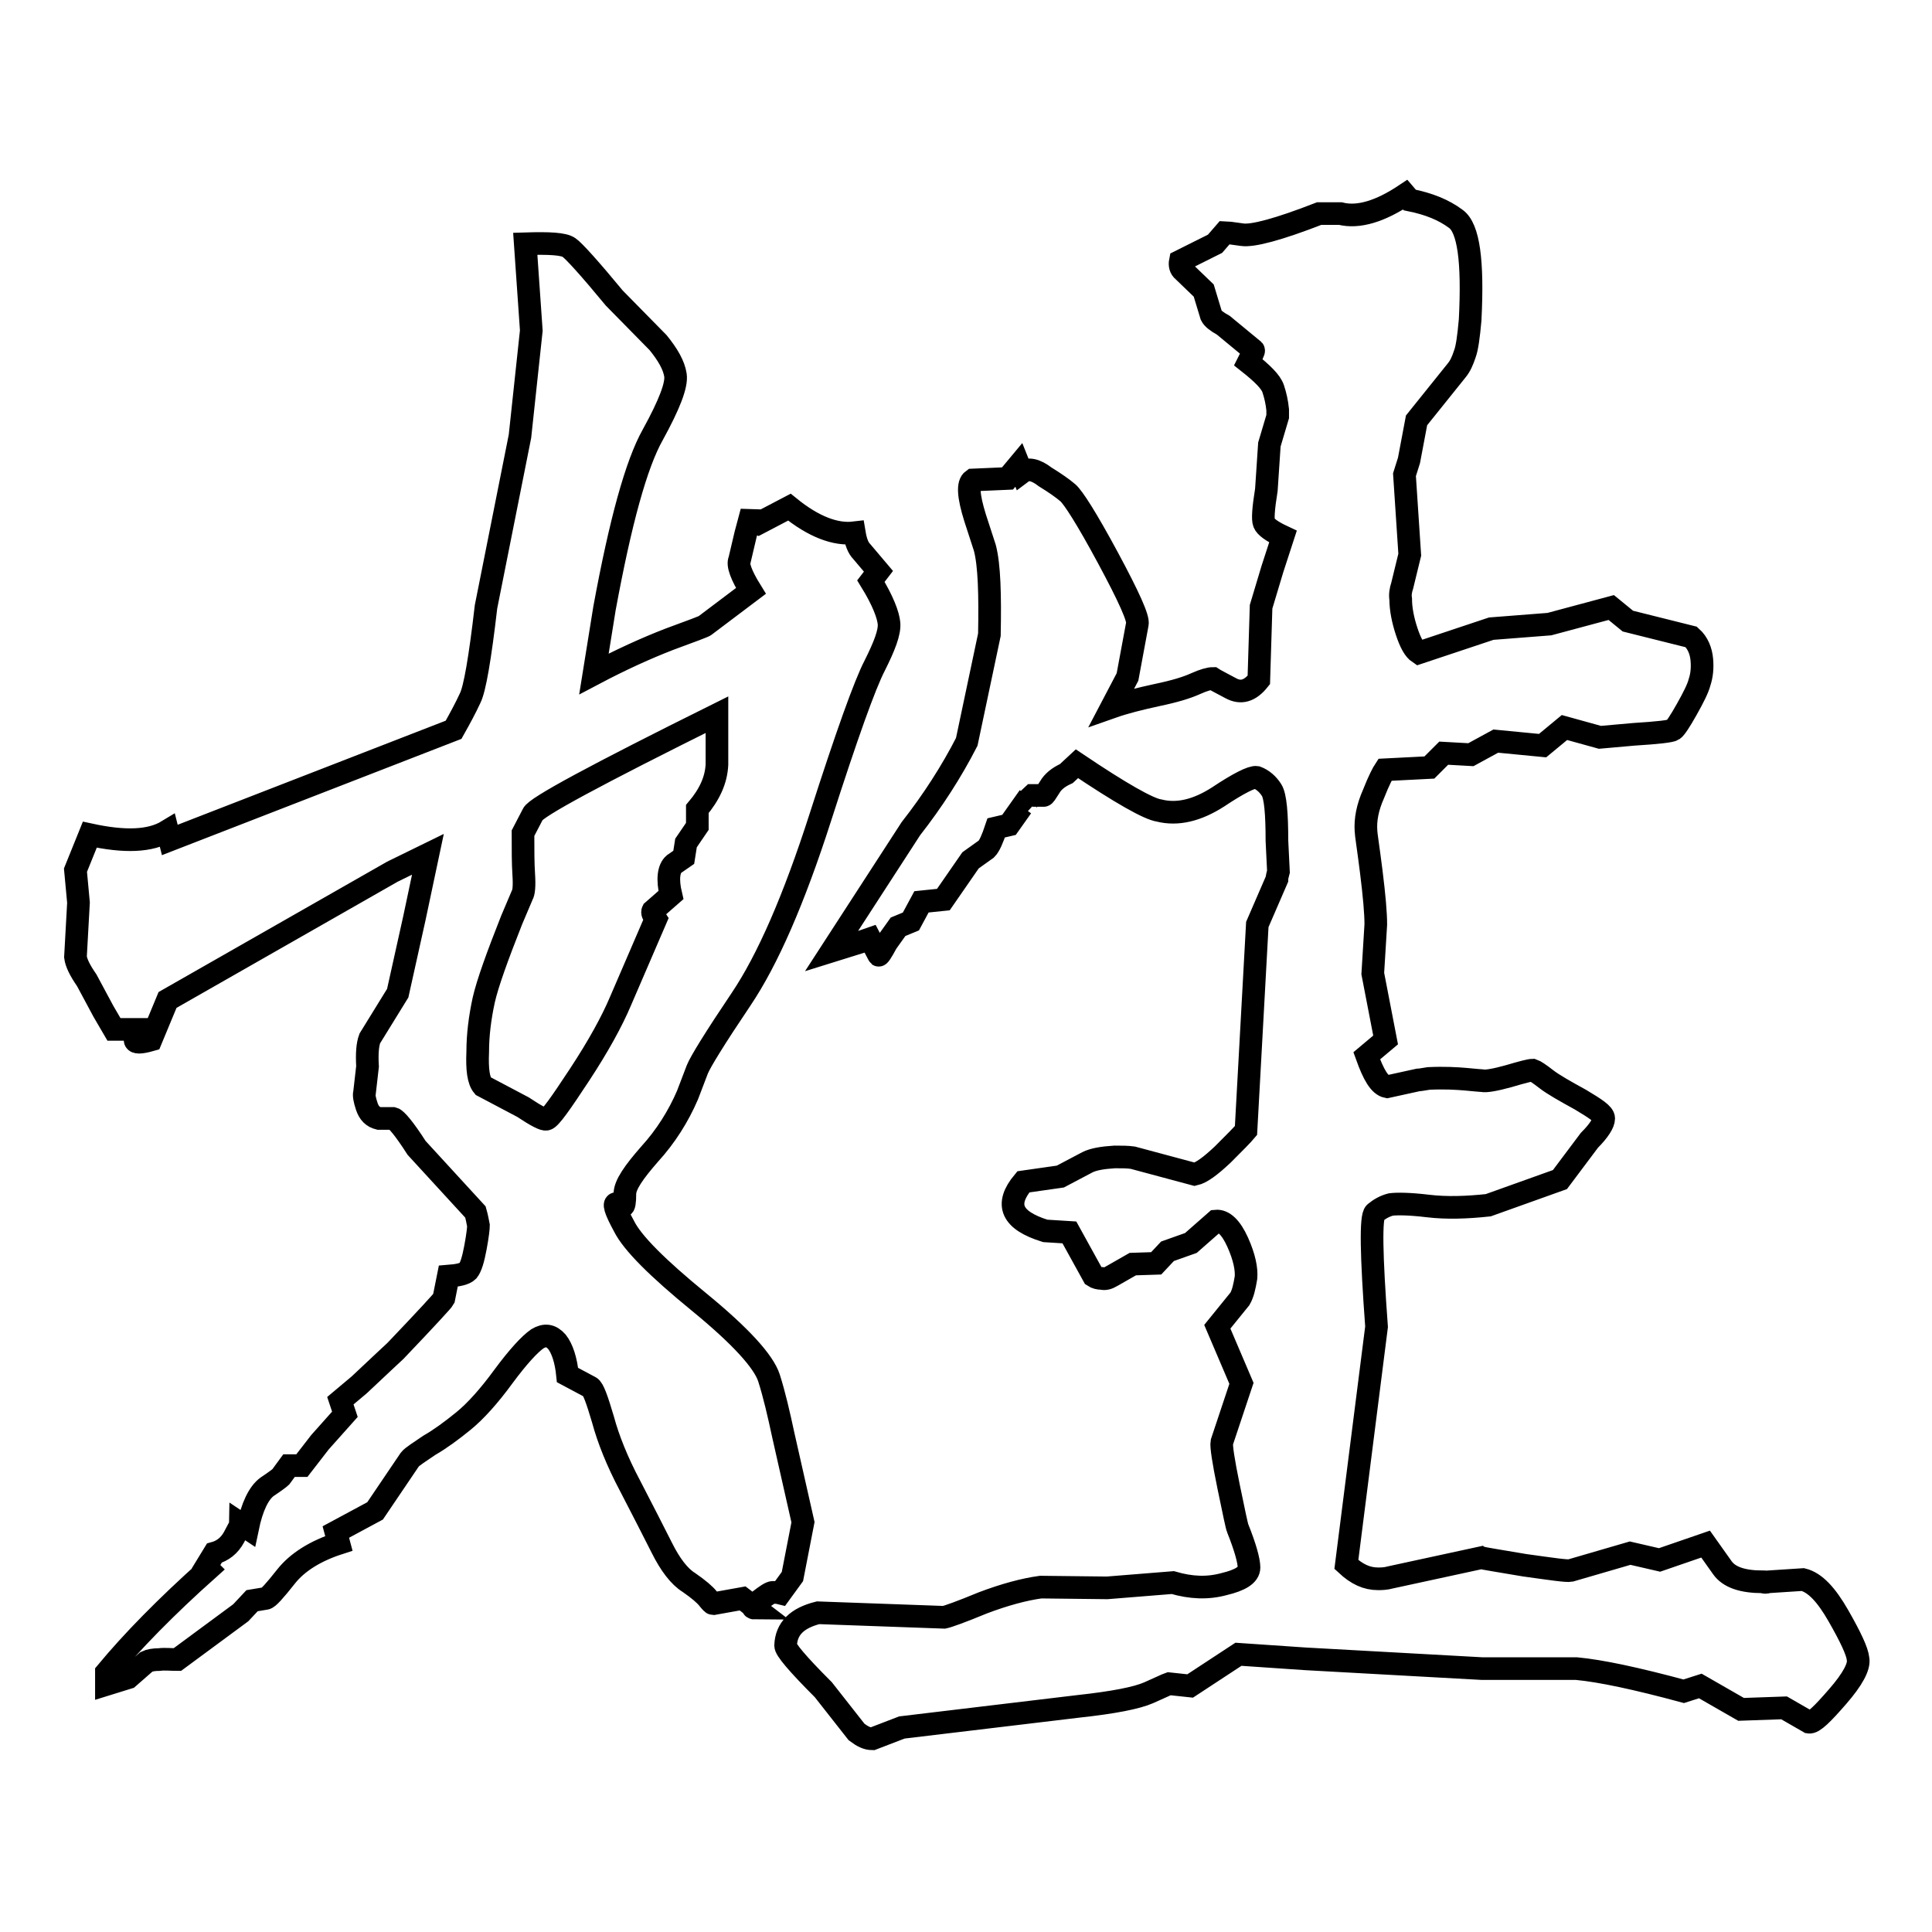
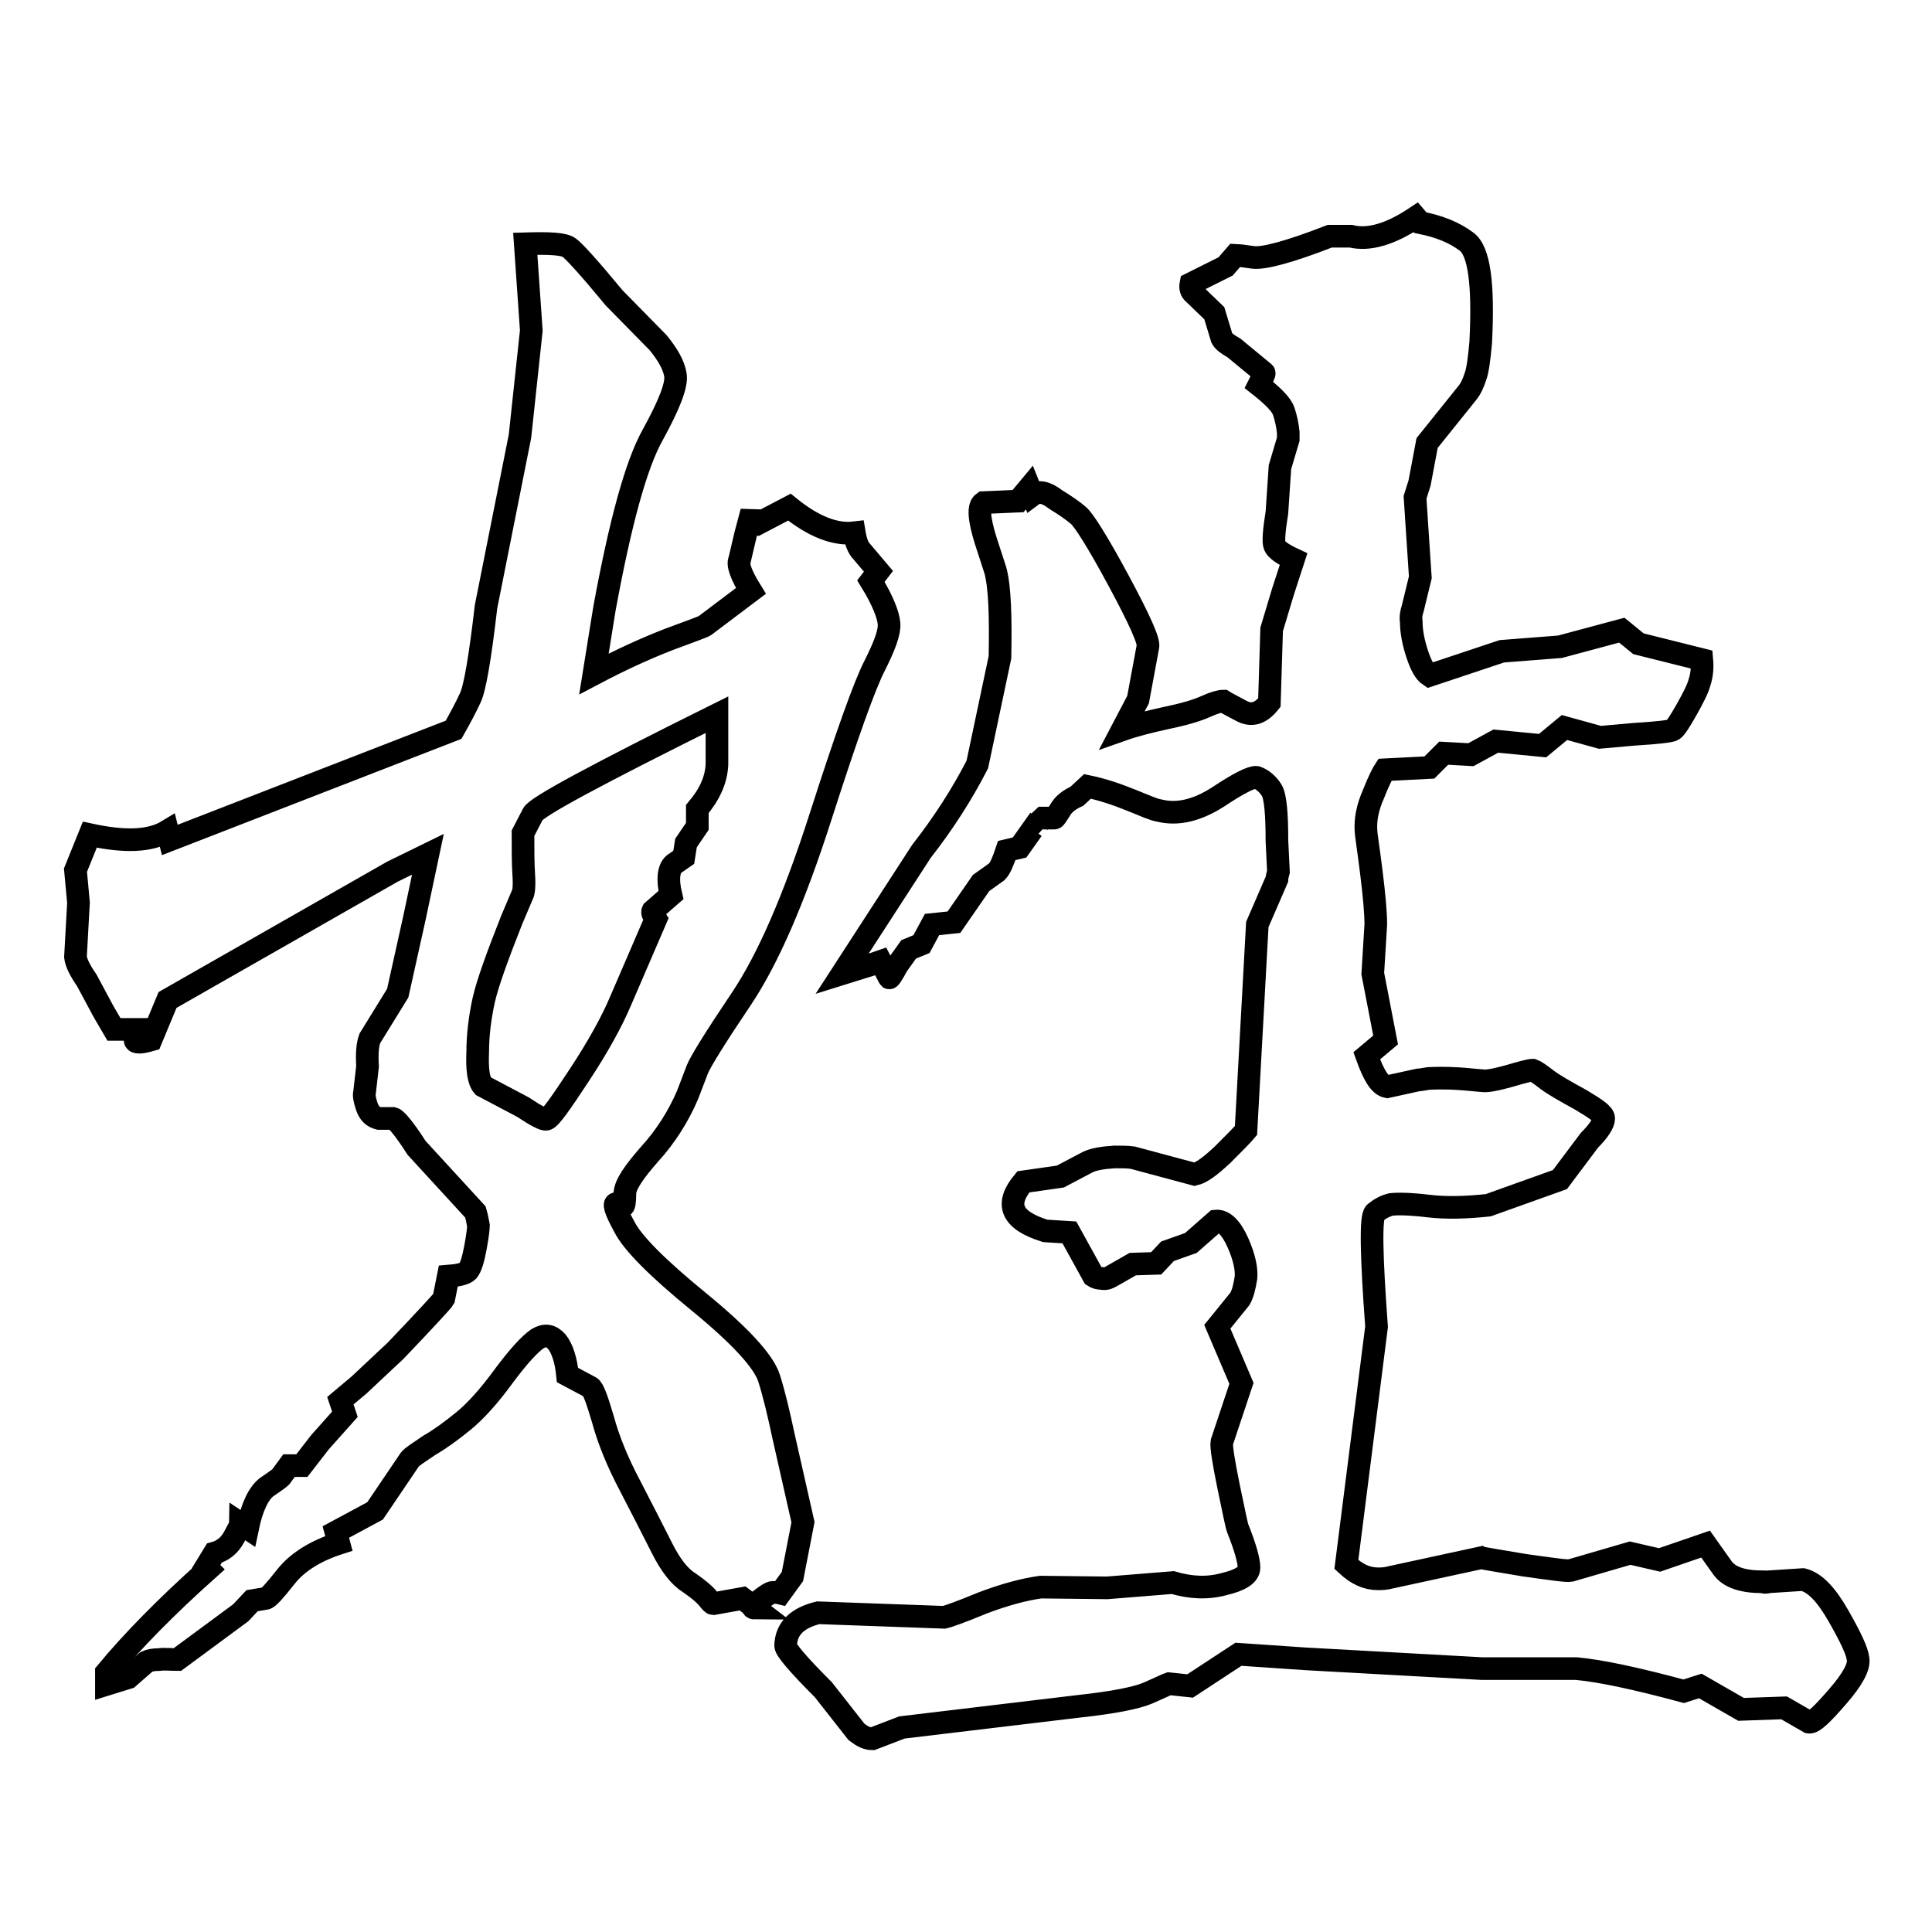
<svg xmlns="http://www.w3.org/2000/svg" version="1.1" x="0px" y="0px" viewBox="0 0 256 256" enable-background="new 0 0 256 256" xml:space="preserve">
  <g>
    <g>
-       <path stroke-width="3" fill-opacity="0" stroke="#000000" d="M153.6,107.4c2.4,0.6,5,0,7.8-1.8c2.7-1.8,4.5-2.7,5.1-2.6c0.8,0.3,1.5,0.9,2,1.7c0.5,0.8,0.7,3.1,0.7,6.7l0.2,4.1c-0.1,0.4-0.2,0.7-0.2,1l-2.6,6l-1.5,27.3c-0.5,0.6-1.5,1.6-3.1,3.2c-1.6,1.5-2.8,2.4-3.7,2.6l-8.2-2.2c-0.7-0.1-1.5-0.1-2.4-0.1c-1.6,0.1-2.8,0.3-3.6,0.7l-3.6,1.9l-4.9,0.7c-2.5,3-1.6,5.1,2.9,6.5l3.2,0.2l3.2,5.8c0.3,0.2,0.7,0.3,1.1,0.3c0.4,0.1,0.8,0,1.3-0.3l2.8-1.6l3.1-0.1l1.5-1.6l3.1-1.1l3.3-2.9c1-0.1,2,0.8,2.9,2.8c0.9,2,1.2,3.6,1.1,4.7c-0.2,1.2-0.4,2.1-0.8,2.8l-3,3.7l3.2,7.5l-2.6,7.8c-0.1,0.5,0.2,2.5,0.9,5.9c0.7,3.4,1.1,5.3,1.2,5.5c1,2.5,1.5,4.3,1.5,5.2c0,1-1.2,1.7-3.3,2.2c-2.2,0.6-4.4,0.5-6.8-0.2l-8.7,0.7l-8.8-0.1c-2.2,0.3-4.8,1-7.7,2.1c-2.9,1.2-4.6,1.8-5.1,1.9l-16.7-0.6c-2.8,0.7-4.2,2.1-4.3,4.3c-0.1,0.5,1.6,2.5,5,5.9l4.4,5.6c0.8,0.6,1.4,0.9,2.1,0.9l3.9-1.5l23.4-2.8c4.6-0.5,7.7-1.1,9.3-1.8c1.6-0.7,2.4-1.1,2.7-1.2l2.8,0.3l6.4-4.2l8.8,0.6l23.5,1.3h12.5c3.2,0.3,7.9,1.3,14.2,3l2.2-0.7l5.4,3.1l5.7-0.2l3.3,1.9c0.6,0.1,1.8-1.1,3.8-3.4s2.9-4,2.7-5c-0.1-1-1-2.9-2.6-5.7c-1.6-2.8-3.1-4.4-4.7-4.8l-4.6,0.3c-0.3,0.1-0.5,0.1-0.7,0c-2.7,0-4.5-0.6-5.4-1.9l-2.2-3.1l-6.1,2.1l-3.9-0.9l-7.9,2.3c-0.5,0.1-2.5-0.2-6.1-0.7c-3.5-0.6-5.5-0.9-5.7-1l-12,2.6c-0.7,0.2-1.3,0.2-1.7,0.2c-1.5,0-2.8-0.6-4.2-1.9l4-31.5c-0.7-9.5-0.8-14.6-0.2-15.1c0.6-0.5,1.3-0.9,2.1-1.1c0.8-0.1,2.4-0.1,4.9,0.2c2.5,0.3,5.2,0.2,8-0.1l9.5-3.4l3.9-5.2c1.3-1.3,1.9-2.3,1.9-2.9c0-0.6-1.1-1.3-3.1-2.5c-2-1.1-3.6-2-4.5-2.7c-0.9-0.7-1.5-1.1-1.8-1.2c-0.4,0-1.5,0.3-3.2,0.8c-1.8,0.5-3,0.7-3.5,0.6c-0.2,0-1-0.1-2.2-0.2c-1.2-0.1-2.8-0.2-4.9-0.1c-0.7,0.1-1.1,0.2-1.4,0.2l-4.1,0.9c-1-0.2-1.8-1.6-2.7-4.1l2.5-2.1l-1.7-8.8l0.4-6.5c0-1.5-0.2-3.8-0.6-7c-0.4-3.2-0.7-5-0.7-5.4c-0.1-1.5,0.2-3.1,1-4.9c0.7-1.8,1.3-2.9,1.5-3.2l5.9-0.3l1.9-1.9l3.6,0.2l3.3-1.8l6.2,0.6l2.9-2.4l4.7,1.3l4.5-0.4c3.2-0.2,4.9-0.4,5.2-0.6c0.3-0.2,0.9-1.1,1.8-2.7c0.9-1.6,1.5-2.8,1.7-3.6c0.3-0.9,0.4-1.9,0.3-3c-0.1-1.1-0.5-2.2-1.4-3l-8.4-2.1l-2.2-1.8l-8.2,2.2l-7.7,0.6l-9.6,3.2c-0.6-0.4-1.1-1.3-1.6-2.8c-0.5-1.5-0.8-3-0.8-4.3c-0.1-0.6,0-1.2,0.2-1.8l1-4.1l-0.7-10.6l0.6-1.9l1-5.3l5.3-6.6c0.5-0.6,0.8-1.3,1.1-2.2c0.3-0.8,0.5-2.3,0.7-4.5c0.4-7.8-0.2-12.2-1.9-13.4c-1.6-1.2-3.6-2-6.1-2.5l-0.6-0.7c-3.3,2.2-6.2,3.1-8.6,2.5h-2.8c-5.4,2.1-8.8,3-10.2,2.8c-1.4-0.2-2.2-0.3-2.3-0.3l-1.3,1.5l-4.6,2.3c-0.1,0.5,0,1,0.4,1.3l2.7,2.6l1,3.3c0.2,0.4,0.7,0.8,1.6,1.3l4,3.3c0.1,0.1-0.2,0.6-0.7,1.6c1.9,1.5,3,2.6,3.3,3.5c0.3,0.9,0.5,1.8,0.6,2.8c0,0.4,0,0.7,0,0.9l-1.1,3.7l-0.4,6c-0.4,2.5-0.5,3.9-0.3,4.4c0.2,0.5,1,1.1,2.5,1.8l-1.4,4.3l-1.5,5l-0.3,9.7c-1.2,1.5-2.4,1.8-3.7,1.1c-1.3-0.7-2.1-1.1-2.4-1.3c-0.4,0-1.2,0.2-2.3,0.7c-1.1,0.5-2.7,1-5.1,1.5c-2.3,0.5-4.3,1-6,1.6l2.1-4l1.3-7c0.2-0.7-1.1-3.6-3.9-8.8c-2.8-5.2-4.6-8-5.3-8.6c-0.7-0.6-1.7-1.3-3-2.1c-1.3-1-2.3-1.2-3.1-0.6l-0.4-1l-1.5,1.8l-4.6,0.2c-0.7,0.5-0.6,2.1,0.3,5l1.3,4c0.6,2.3,0.7,6.2,0.6,11.5l-3,14.2c-2,3.9-4.5,7.8-7.4,11.5l-10.5,16.2c1.9-0.6,3.7-1.1,5.1-1.6l1.1,2.1c0,0.3,0.4-0.3,1.1-1.6l1.5-2.1l1.7-0.7l1.4-2.6l2.9-0.3l3.6-5.2l2.1-1.5c0.4-0.4,0.8-1.3,1.3-2.8l1.7-0.4l1.7-2.4l0.7,0.6c-0.5-0.5-0.3-1.2,0.7-2.1h1.5c0.1,0,0.3-0.3,0.8-1.1c0.4-0.7,1.1-1.3,2.2-1.8l1.4-1.3C148.5,105.1,152.2,107.2,153.6,107.4L153.6,107.4L153.6,107.4z M10,115.3l0.4,4.3l-0.4,7.2c0.1,0.8,0.6,1.8,1.5,3.1l2.2,4.1l1.4,2.4h3.1l-0.3,1.4c0,0.4,0.7,0.4,2.1,0l2.2-5.3l29.8-17l4.7-2.3l-1.8,8.5l-2.2,9.9l-3.7,6c-0.3,0.8-0.4,2-0.3,3.7l-0.4,3.5c-0.1,0.3,0,0.9,0.3,1.8c0.3,0.9,0.8,1.4,1.6,1.6h1.9c0.4,0.1,1.5,1.4,3.1,3.9l7.8,8.5c0.2,0.7,0.3,1.3,0.4,1.8c0,0.3-0.1,1.3-0.4,2.9c-0.3,1.6-0.6,2.6-1,3.1c-0.4,0.4-1.3,0.6-2.6,0.7l-0.6,3c-0.1,0.2-2.2,2.5-6.4,6.9l-1.5,1.4l-3.3,3.1l-2.5,2.1l0.6,1.8l-3.3,3.7l-2.4,3.1h-1.7l-1.1,1.5c-0.1,0.1-0.6,0.5-1.8,1.3c-1.1,0.8-2,2.6-2.6,5.5l-0.9-0.6c0,0.1-0.3,0.7-0.9,1.8c-0.6,1.1-1.5,1.8-2.6,2.1l-1.1,1.8l0.3,0.3c-5.6,5-10.1,9.6-13.5,13.7v1.6l2.9-0.9l2.4-2.1c0.4-0.2,1-0.3,1.7-0.3c0.7-0.1,1.5,0,2.4,0l8.4-6.2l1.5-1.6l1.8-0.3c0.3,0,1.2-1,2.7-2.9c1.5-1.9,3.9-3.4,7-4.4l-0.4-1.5l5.2-2.8l4.6-6.8c0.3-0.4,1.3-1,2.6-1.9c1.4-0.8,2.9-1.9,4.5-3.2c1.6-1.3,3.4-3.3,5.3-5.9c2-2.7,3.5-4.3,4.5-5c1-0.6,1.8-0.5,2.6,0.4c0.7,0.9,1.2,2.4,1.4,4.4l3,1.6c0.4,0.2,0.9,1.6,1.7,4.3c0.7,2.6,1.9,5.6,3.6,8.8c1.7,3.3,3.1,6,4.2,8.2c1.1,2.2,2.3,3.8,3.6,4.6c1.3,0.9,2.1,1.6,2.5,2.1c0.4,0.5,0.6,0.7,0.7,0.7l3.9-0.7l1.7,1.3c-0.6,0-0.4-0.3,0.5-1c0.9-0.7,1.5-1.1,1.8-1.1c0.3,0,0.6,0,1,0.1l1.6-2.2l1.4-7.2l-2.6-11.5c-0.6-2.8-1.2-5.4-1.9-7.6c-0.7-2.2-3.8-5.6-9.3-10.1c-5.5-4.5-8.8-7.8-9.9-10c-1.2-2.2-1.5-3.2-0.9-3l0.7,0.3c0.2,0.1,0.3-0.5,0.3-1.6c0-1.2,1.2-2.9,3.3-5.3c2.1-2.3,3.8-5,5-7.8l1.3-3.4c0.4-1,2.3-4.1,5.8-9.3c3.5-5.2,7-13.2,10.5-24.1c3.5-10.9,5.9-17.6,7.2-20.1c1.3-2.6,2-4.4,1.9-5.6c-0.1-1.1-0.8-3-2.4-5.6l1-1.3l-2.2-2.6c-0.5-0.5-0.8-1.3-1-2.5c-2.5,0.3-5.4-0.8-8.6-3.4l-4.2,2.2c-0.3-0.1-0.6-0.6-0.8-1.6l-0.8,3l-0.8,3.4c-0.3,0.6,0.2,2,1.5,4.1l-6.1,4.6c-0.1,0.1-1.7,0.7-4.7,1.8c-3.1,1.2-6.4,2.7-10,4.6l1.4-8.7c2.1-11.4,4.2-19.1,6.4-23c2.2-4,3.2-6.6,3-7.9c-0.2-1.3-1-2.7-2.3-4.3l-5.8-5.9c-3.3-4-5.4-6.3-6-6.7c-0.7-0.5-2.6-0.6-5.8-0.5l0.8,11.5l-1.5,14l-4.5,22.6c-0.8,6.9-1.5,10.9-2.1,12.1c-0.6,1.3-1.3,2.6-2.2,4.2l-37.6,14.6l-0.3-1.2c-2.3,1.4-5.7,1.5-10.3,0.5l0,0L10,115.3L10,115.3z M86.9,121.8l-4.7,10.9c-1.1,2.6-2.9,5.9-5.4,9.7c-2.5,3.8-3.9,5.8-4.4,5.9c-0.3,0.1-1.3-0.4-3.1-1.6l-5.3-2.8c-0.6-0.7-0.8-2.2-0.7-4.5c0-2.3,0.3-4.6,0.8-6.9c0.5-2.2,1.8-5.8,3.7-10.6l1.4-3.3c0.2-0.3,0.3-1.2,0.2-2.7c-0.1-1.5-0.1-3.3-0.1-5.5l1.3-2.5c0.3-0.9,8.5-5.3,24.4-13.2v3.7v2.9c-0.1,2.1-1,4-2.6,5.9v2.3l-1.5,2.2l-0.3,1.9l-1.3,0.9c-0.7,0.6-0.9,2-0.4,4.1l-2.4,2.1C86.4,120.9,86.5,121.2,86.9,121.8L86.9,121.8L86.9,121.8L86.9,121.8z" />
+       <path stroke-width="3" fill-opacity="0" stroke="#000000" d="M153.6,107.4c2.4,0.6,5,0,7.8-1.8c2.7-1.8,4.5-2.7,5.1-2.6c0.8,0.3,1.5,0.9,2,1.7c0.5,0.8,0.7,3.1,0.7,6.7l0.2,4.1c-0.1,0.4-0.2,0.7-0.2,1l-2.6,6l-1.5,27.3c-0.5,0.6-1.5,1.6-3.1,3.2c-1.6,1.5-2.8,2.4-3.7,2.6l-8.2-2.2c-0.7-0.1-1.5-0.1-2.4-0.1c-1.6,0.1-2.8,0.3-3.6,0.7l-3.6,1.9l-4.9,0.7c-2.5,3-1.6,5.1,2.9,6.5l3.2,0.2l3.2,5.8c0.3,0.2,0.7,0.3,1.1,0.3c0.4,0.1,0.8,0,1.3-0.3l2.8-1.6l3.1-0.1l1.5-1.6l3.1-1.1l3.3-2.9c1-0.1,2,0.8,2.9,2.8c0.9,2,1.2,3.6,1.1,4.7c-0.2,1.2-0.4,2.1-0.8,2.8l-3,3.7l3.2,7.5l-2.6,7.8c-0.1,0.5,0.2,2.5,0.9,5.9c0.7,3.4,1.1,5.3,1.2,5.5c1,2.5,1.5,4.3,1.5,5.2c0,1-1.2,1.7-3.3,2.2c-2.2,0.6-4.4,0.5-6.8-0.2l-8.7,0.7l-8.8-0.1c-2.2,0.3-4.8,1-7.7,2.1c-2.9,1.2-4.6,1.8-5.1,1.9l-16.7-0.6c-2.8,0.7-4.2,2.1-4.3,4.3c-0.1,0.5,1.6,2.5,5,5.9l4.4,5.6c0.8,0.6,1.4,0.9,2.1,0.9l3.9-1.5l23.4-2.8c4.6-0.5,7.7-1.1,9.3-1.8c1.6-0.7,2.4-1.1,2.7-1.2l2.8,0.3l6.4-4.2l8.8,0.6l23.5,1.3h12.5c3.2,0.3,7.9,1.3,14.2,3l2.2-0.7l5.4,3.1l5.7-0.2l3.3,1.9c0.6,0.1,1.8-1.1,3.8-3.4s2.9-4,2.7-5c-0.1-1-1-2.9-2.6-5.7c-1.6-2.8-3.1-4.4-4.7-4.8l-4.6,0.3c-0.3,0.1-0.5,0.1-0.7,0c-2.7,0-4.5-0.6-5.4-1.9l-2.2-3.1l-6.1,2.1l-3.9-0.9l-7.9,2.3c-0.5,0.1-2.5-0.2-6.1-0.7c-3.5-0.6-5.5-0.9-5.7-1l-12,2.6c-0.7,0.2-1.3,0.2-1.7,0.2c-1.5,0-2.8-0.6-4.2-1.9l4-31.5c-0.7-9.5-0.8-14.6-0.2-15.1c0.6-0.5,1.3-0.9,2.1-1.1c0.8-0.1,2.4-0.1,4.9,0.2c2.5,0.3,5.2,0.2,8-0.1l9.5-3.4l3.9-5.2c1.3-1.3,1.9-2.3,1.9-2.9c0-0.6-1.1-1.3-3.1-2.5c-2-1.1-3.6-2-4.5-2.7c-0.9-0.7-1.5-1.1-1.8-1.2c-0.4,0-1.5,0.3-3.2,0.8c-1.8,0.5-3,0.7-3.5,0.6c-0.2,0-1-0.1-2.2-0.2c-1.2-0.1-2.8-0.2-4.9-0.1c-0.7,0.1-1.1,0.2-1.4,0.2l-4.1,0.9c-1-0.2-1.8-1.6-2.7-4.1l2.5-2.1l-1.7-8.8l0.4-6.5c0-1.5-0.2-3.8-0.6-7c-0.4-3.2-0.7-5-0.7-5.4c-0.1-1.5,0.2-3.1,1-4.9c0.7-1.8,1.3-2.9,1.5-3.2l5.9-0.3l1.9-1.9l3.6,0.2l3.3-1.8l6.2,0.6l2.9-2.4l4.7,1.3l4.5-0.4c3.2-0.2,4.9-0.4,5.2-0.6c0.3-0.2,0.9-1.1,1.8-2.7c0.9-1.6,1.5-2.8,1.7-3.6c0.3-0.9,0.4-1.9,0.3-3l-8.4-2.1l-2.2-1.8l-8.2,2.2l-7.7,0.6l-9.6,3.2c-0.6-0.4-1.1-1.3-1.6-2.8c-0.5-1.5-0.8-3-0.8-4.3c-0.1-0.6,0-1.2,0.2-1.8l1-4.1l-0.7-10.6l0.6-1.9l1-5.3l5.3-6.6c0.5-0.6,0.8-1.3,1.1-2.2c0.3-0.8,0.5-2.3,0.7-4.5c0.4-7.8-0.2-12.2-1.9-13.4c-1.6-1.2-3.6-2-6.1-2.5l-0.6-0.7c-3.3,2.2-6.2,3.1-8.6,2.5h-2.8c-5.4,2.1-8.8,3-10.2,2.8c-1.4-0.2-2.2-0.3-2.3-0.3l-1.3,1.5l-4.6,2.3c-0.1,0.5,0,1,0.4,1.3l2.7,2.6l1,3.3c0.2,0.4,0.7,0.8,1.6,1.3l4,3.3c0.1,0.1-0.2,0.6-0.7,1.6c1.9,1.5,3,2.6,3.3,3.5c0.3,0.9,0.5,1.8,0.6,2.8c0,0.4,0,0.7,0,0.9l-1.1,3.7l-0.4,6c-0.4,2.5-0.5,3.9-0.3,4.4c0.2,0.5,1,1.1,2.5,1.8l-1.4,4.3l-1.5,5l-0.3,9.7c-1.2,1.5-2.4,1.8-3.7,1.1c-1.3-0.7-2.1-1.1-2.4-1.3c-0.4,0-1.2,0.2-2.3,0.7c-1.1,0.5-2.7,1-5.1,1.5c-2.3,0.5-4.3,1-6,1.6l2.1-4l1.3-7c0.2-0.7-1.1-3.6-3.9-8.8c-2.8-5.2-4.6-8-5.3-8.6c-0.7-0.6-1.7-1.3-3-2.1c-1.3-1-2.3-1.2-3.1-0.6l-0.4-1l-1.5,1.8l-4.6,0.2c-0.7,0.5-0.6,2.1,0.3,5l1.3,4c0.6,2.3,0.7,6.2,0.6,11.5l-3,14.2c-2,3.9-4.5,7.8-7.4,11.5l-10.5,16.2c1.9-0.6,3.7-1.1,5.1-1.6l1.1,2.1c0,0.3,0.4-0.3,1.1-1.6l1.5-2.1l1.7-0.7l1.4-2.6l2.9-0.3l3.6-5.2l2.1-1.5c0.4-0.4,0.8-1.3,1.3-2.8l1.7-0.4l1.7-2.4l0.7,0.6c-0.5-0.5-0.3-1.2,0.7-2.1h1.5c0.1,0,0.3-0.3,0.8-1.1c0.4-0.7,1.1-1.3,2.2-1.8l1.4-1.3C148.5,105.1,152.2,107.2,153.6,107.4L153.6,107.4L153.6,107.4z M10,115.3l0.4,4.3l-0.4,7.2c0.1,0.8,0.6,1.8,1.5,3.1l2.2,4.1l1.4,2.4h3.1l-0.3,1.4c0,0.4,0.7,0.4,2.1,0l2.2-5.3l29.8-17l4.7-2.3l-1.8,8.5l-2.2,9.9l-3.7,6c-0.3,0.8-0.4,2-0.3,3.7l-0.4,3.5c-0.1,0.3,0,0.9,0.3,1.8c0.3,0.9,0.8,1.4,1.6,1.6h1.9c0.4,0.1,1.5,1.4,3.1,3.9l7.8,8.5c0.2,0.7,0.3,1.3,0.4,1.8c0,0.3-0.1,1.3-0.4,2.9c-0.3,1.6-0.6,2.6-1,3.1c-0.4,0.4-1.3,0.6-2.6,0.7l-0.6,3c-0.1,0.2-2.2,2.5-6.4,6.9l-1.5,1.4l-3.3,3.1l-2.5,2.1l0.6,1.8l-3.3,3.7l-2.4,3.1h-1.7l-1.1,1.5c-0.1,0.1-0.6,0.5-1.8,1.3c-1.1,0.8-2,2.6-2.6,5.5l-0.9-0.6c0,0.1-0.3,0.7-0.9,1.8c-0.6,1.1-1.5,1.8-2.6,2.1l-1.1,1.8l0.3,0.3c-5.6,5-10.1,9.6-13.5,13.7v1.6l2.9-0.9l2.4-2.1c0.4-0.2,1-0.3,1.7-0.3c0.7-0.1,1.5,0,2.4,0l8.4-6.2l1.5-1.6l1.8-0.3c0.3,0,1.2-1,2.7-2.9c1.5-1.9,3.9-3.4,7-4.4l-0.4-1.5l5.2-2.8l4.6-6.8c0.3-0.4,1.3-1,2.6-1.9c1.4-0.8,2.9-1.9,4.5-3.2c1.6-1.3,3.4-3.3,5.3-5.9c2-2.7,3.5-4.3,4.5-5c1-0.6,1.8-0.5,2.6,0.4c0.7,0.9,1.2,2.4,1.4,4.4l3,1.6c0.4,0.2,0.9,1.6,1.7,4.3c0.7,2.6,1.9,5.6,3.6,8.8c1.7,3.3,3.1,6,4.2,8.2c1.1,2.2,2.3,3.8,3.6,4.6c1.3,0.9,2.1,1.6,2.5,2.1c0.4,0.5,0.6,0.7,0.7,0.7l3.9-0.7l1.7,1.3c-0.6,0-0.4-0.3,0.5-1c0.9-0.7,1.5-1.1,1.8-1.1c0.3,0,0.6,0,1,0.1l1.6-2.2l1.4-7.2l-2.6-11.5c-0.6-2.8-1.2-5.4-1.9-7.6c-0.7-2.2-3.8-5.6-9.3-10.1c-5.5-4.5-8.8-7.8-9.9-10c-1.2-2.2-1.5-3.2-0.9-3l0.7,0.3c0.2,0.1,0.3-0.5,0.3-1.6c0-1.2,1.2-2.9,3.3-5.3c2.1-2.3,3.8-5,5-7.8l1.3-3.4c0.4-1,2.3-4.1,5.8-9.3c3.5-5.2,7-13.2,10.5-24.1c3.5-10.9,5.9-17.6,7.2-20.1c1.3-2.6,2-4.4,1.9-5.6c-0.1-1.1-0.8-3-2.4-5.6l1-1.3l-2.2-2.6c-0.5-0.5-0.8-1.3-1-2.5c-2.5,0.3-5.4-0.8-8.6-3.4l-4.2,2.2c-0.3-0.1-0.6-0.6-0.8-1.6l-0.8,3l-0.8,3.4c-0.3,0.6,0.2,2,1.5,4.1l-6.1,4.6c-0.1,0.1-1.7,0.7-4.7,1.8c-3.1,1.2-6.4,2.7-10,4.6l1.4-8.7c2.1-11.4,4.2-19.1,6.4-23c2.2-4,3.2-6.6,3-7.9c-0.2-1.3-1-2.7-2.3-4.3l-5.8-5.9c-3.3-4-5.4-6.3-6-6.7c-0.7-0.5-2.6-0.6-5.8-0.5l0.8,11.5l-1.5,14l-4.5,22.6c-0.8,6.9-1.5,10.9-2.1,12.1c-0.6,1.3-1.3,2.6-2.2,4.2l-37.6,14.6l-0.3-1.2c-2.3,1.4-5.7,1.5-10.3,0.5l0,0L10,115.3L10,115.3z M86.9,121.8l-4.7,10.9c-1.1,2.6-2.9,5.9-5.4,9.7c-2.5,3.8-3.9,5.8-4.4,5.9c-0.3,0.1-1.3-0.4-3.1-1.6l-5.3-2.8c-0.6-0.7-0.8-2.2-0.7-4.5c0-2.3,0.3-4.6,0.8-6.9c0.5-2.2,1.8-5.8,3.7-10.6l1.4-3.3c0.2-0.3,0.3-1.2,0.2-2.7c-0.1-1.5-0.1-3.3-0.1-5.5l1.3-2.5c0.3-0.9,8.5-5.3,24.4-13.2v3.7v2.9c-0.1,2.1-1,4-2.6,5.9v2.3l-1.5,2.2l-0.3,1.9l-1.3,0.9c-0.7,0.6-0.9,2-0.4,4.1l-2.4,2.1C86.4,120.9,86.5,121.2,86.9,121.8L86.9,121.8L86.9,121.8L86.9,121.8z" />
    </g>
  </g>
</svg>